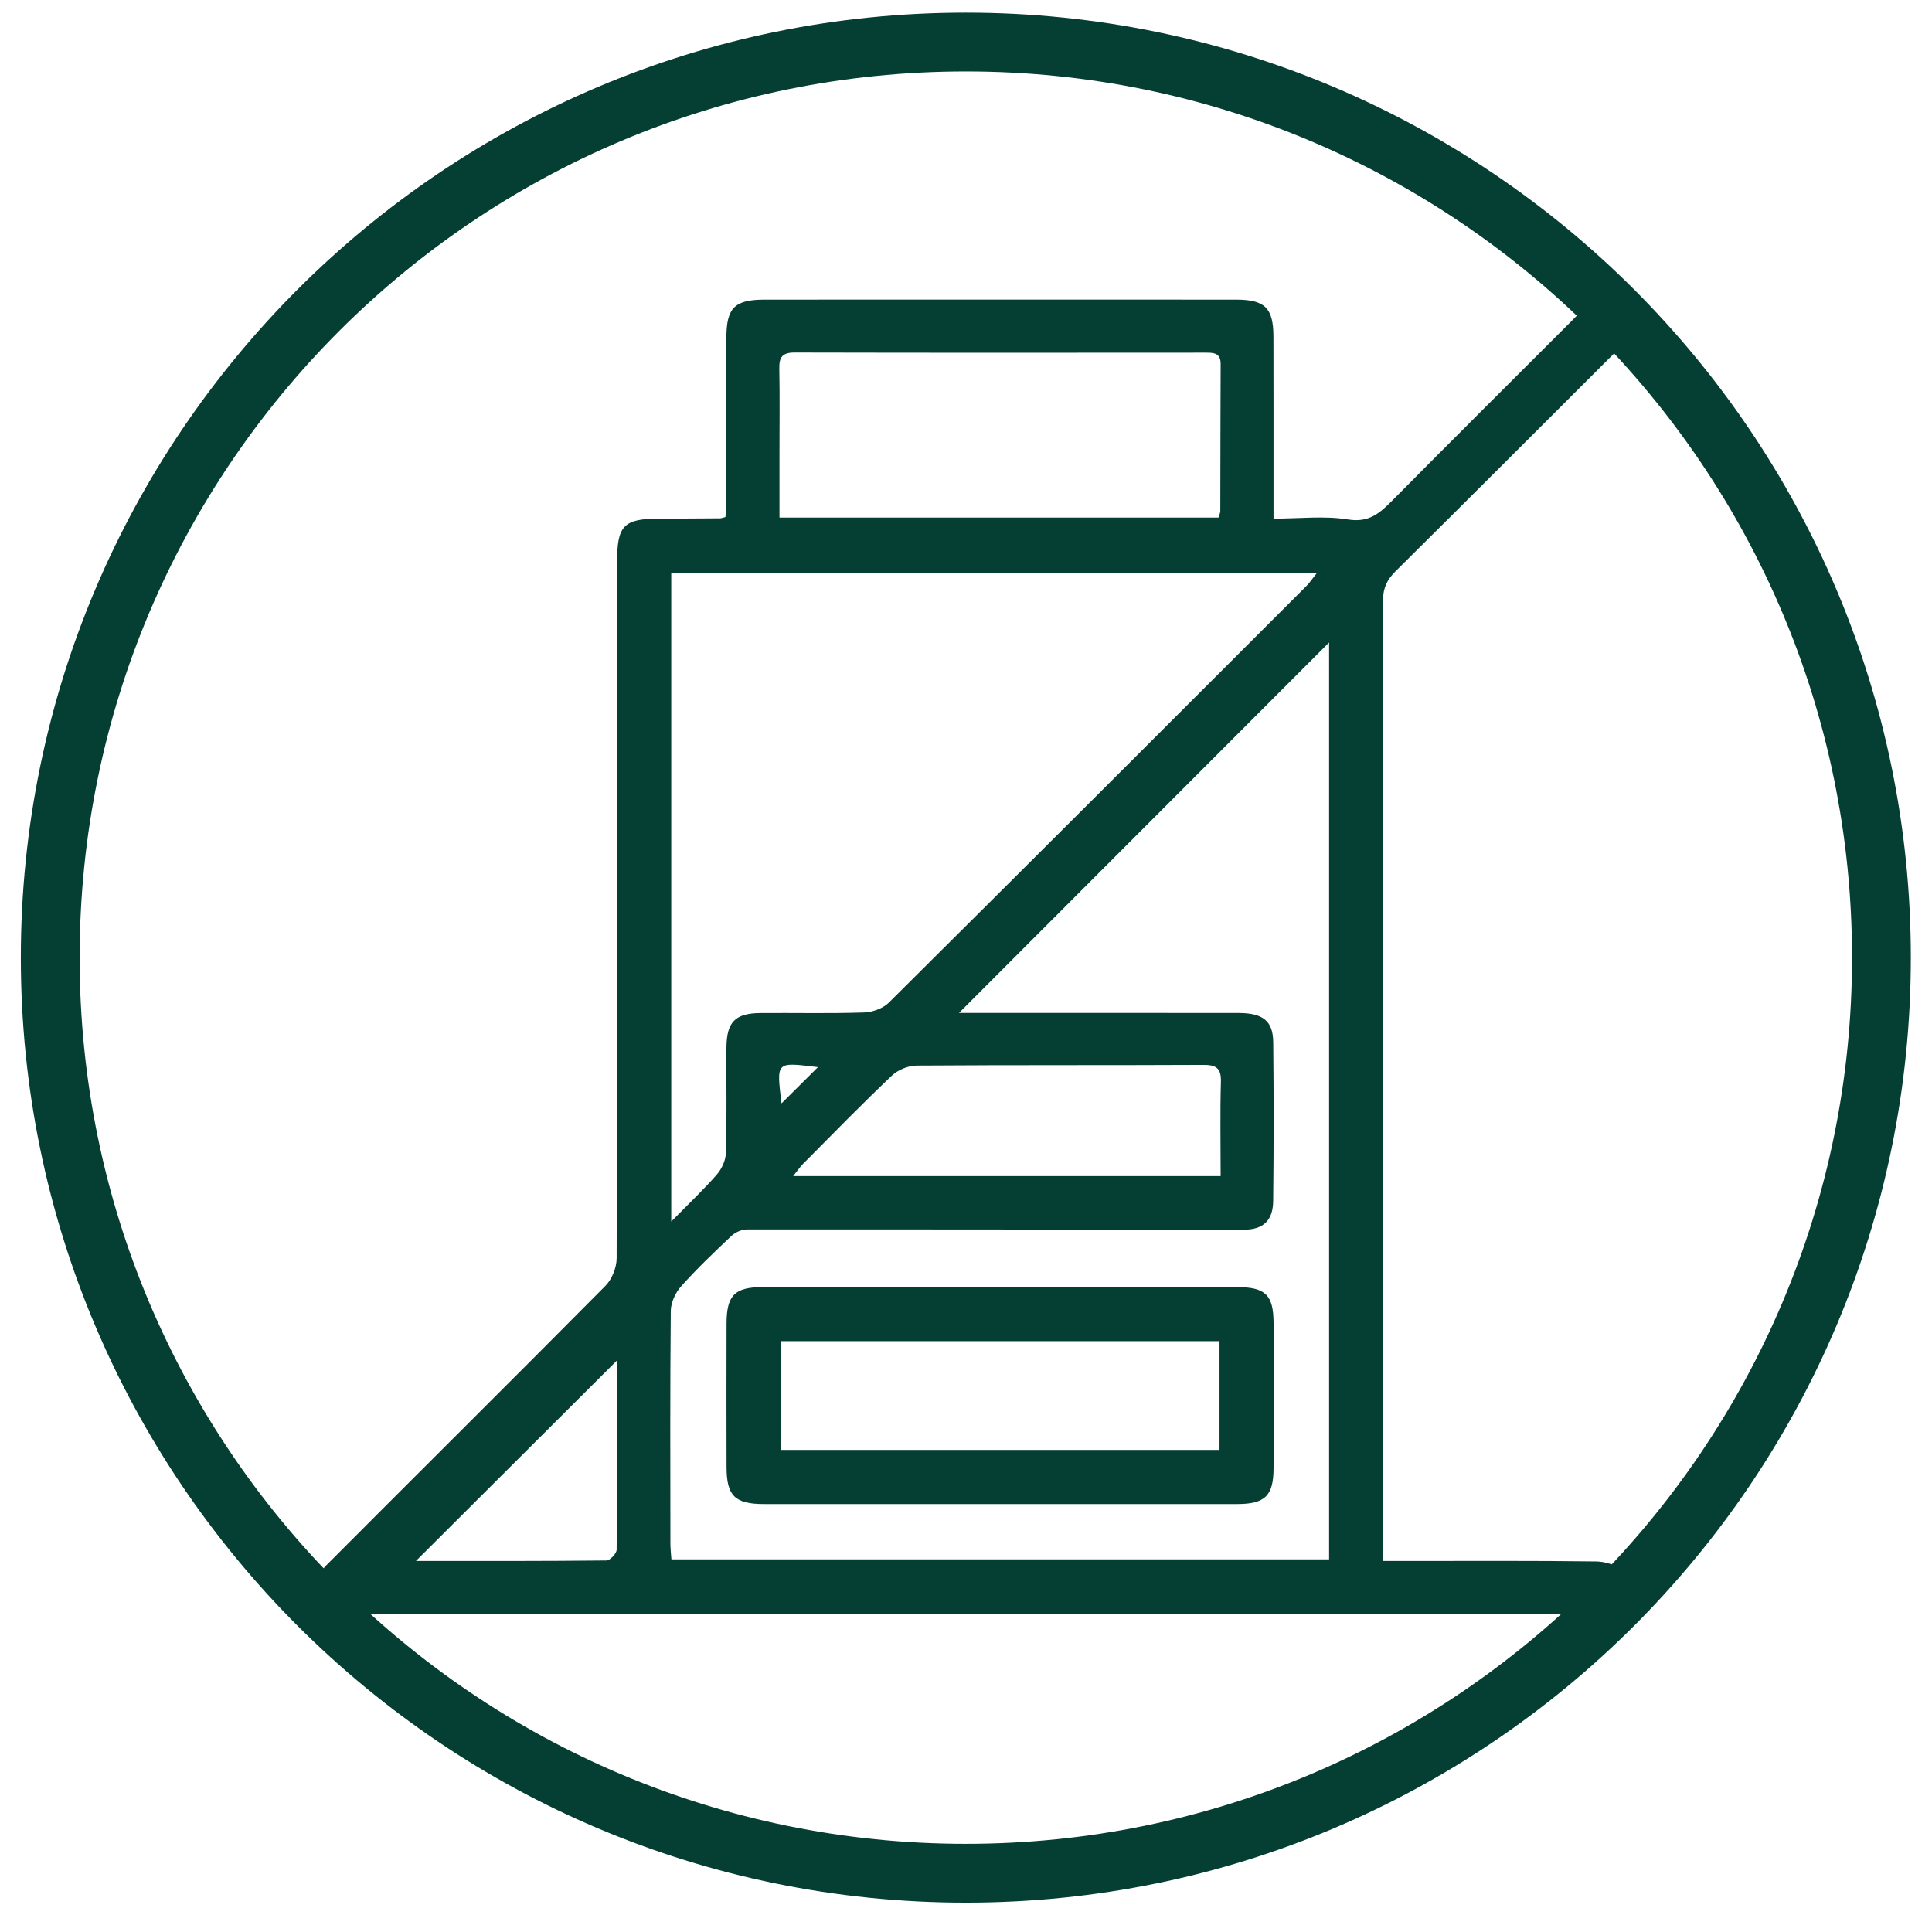
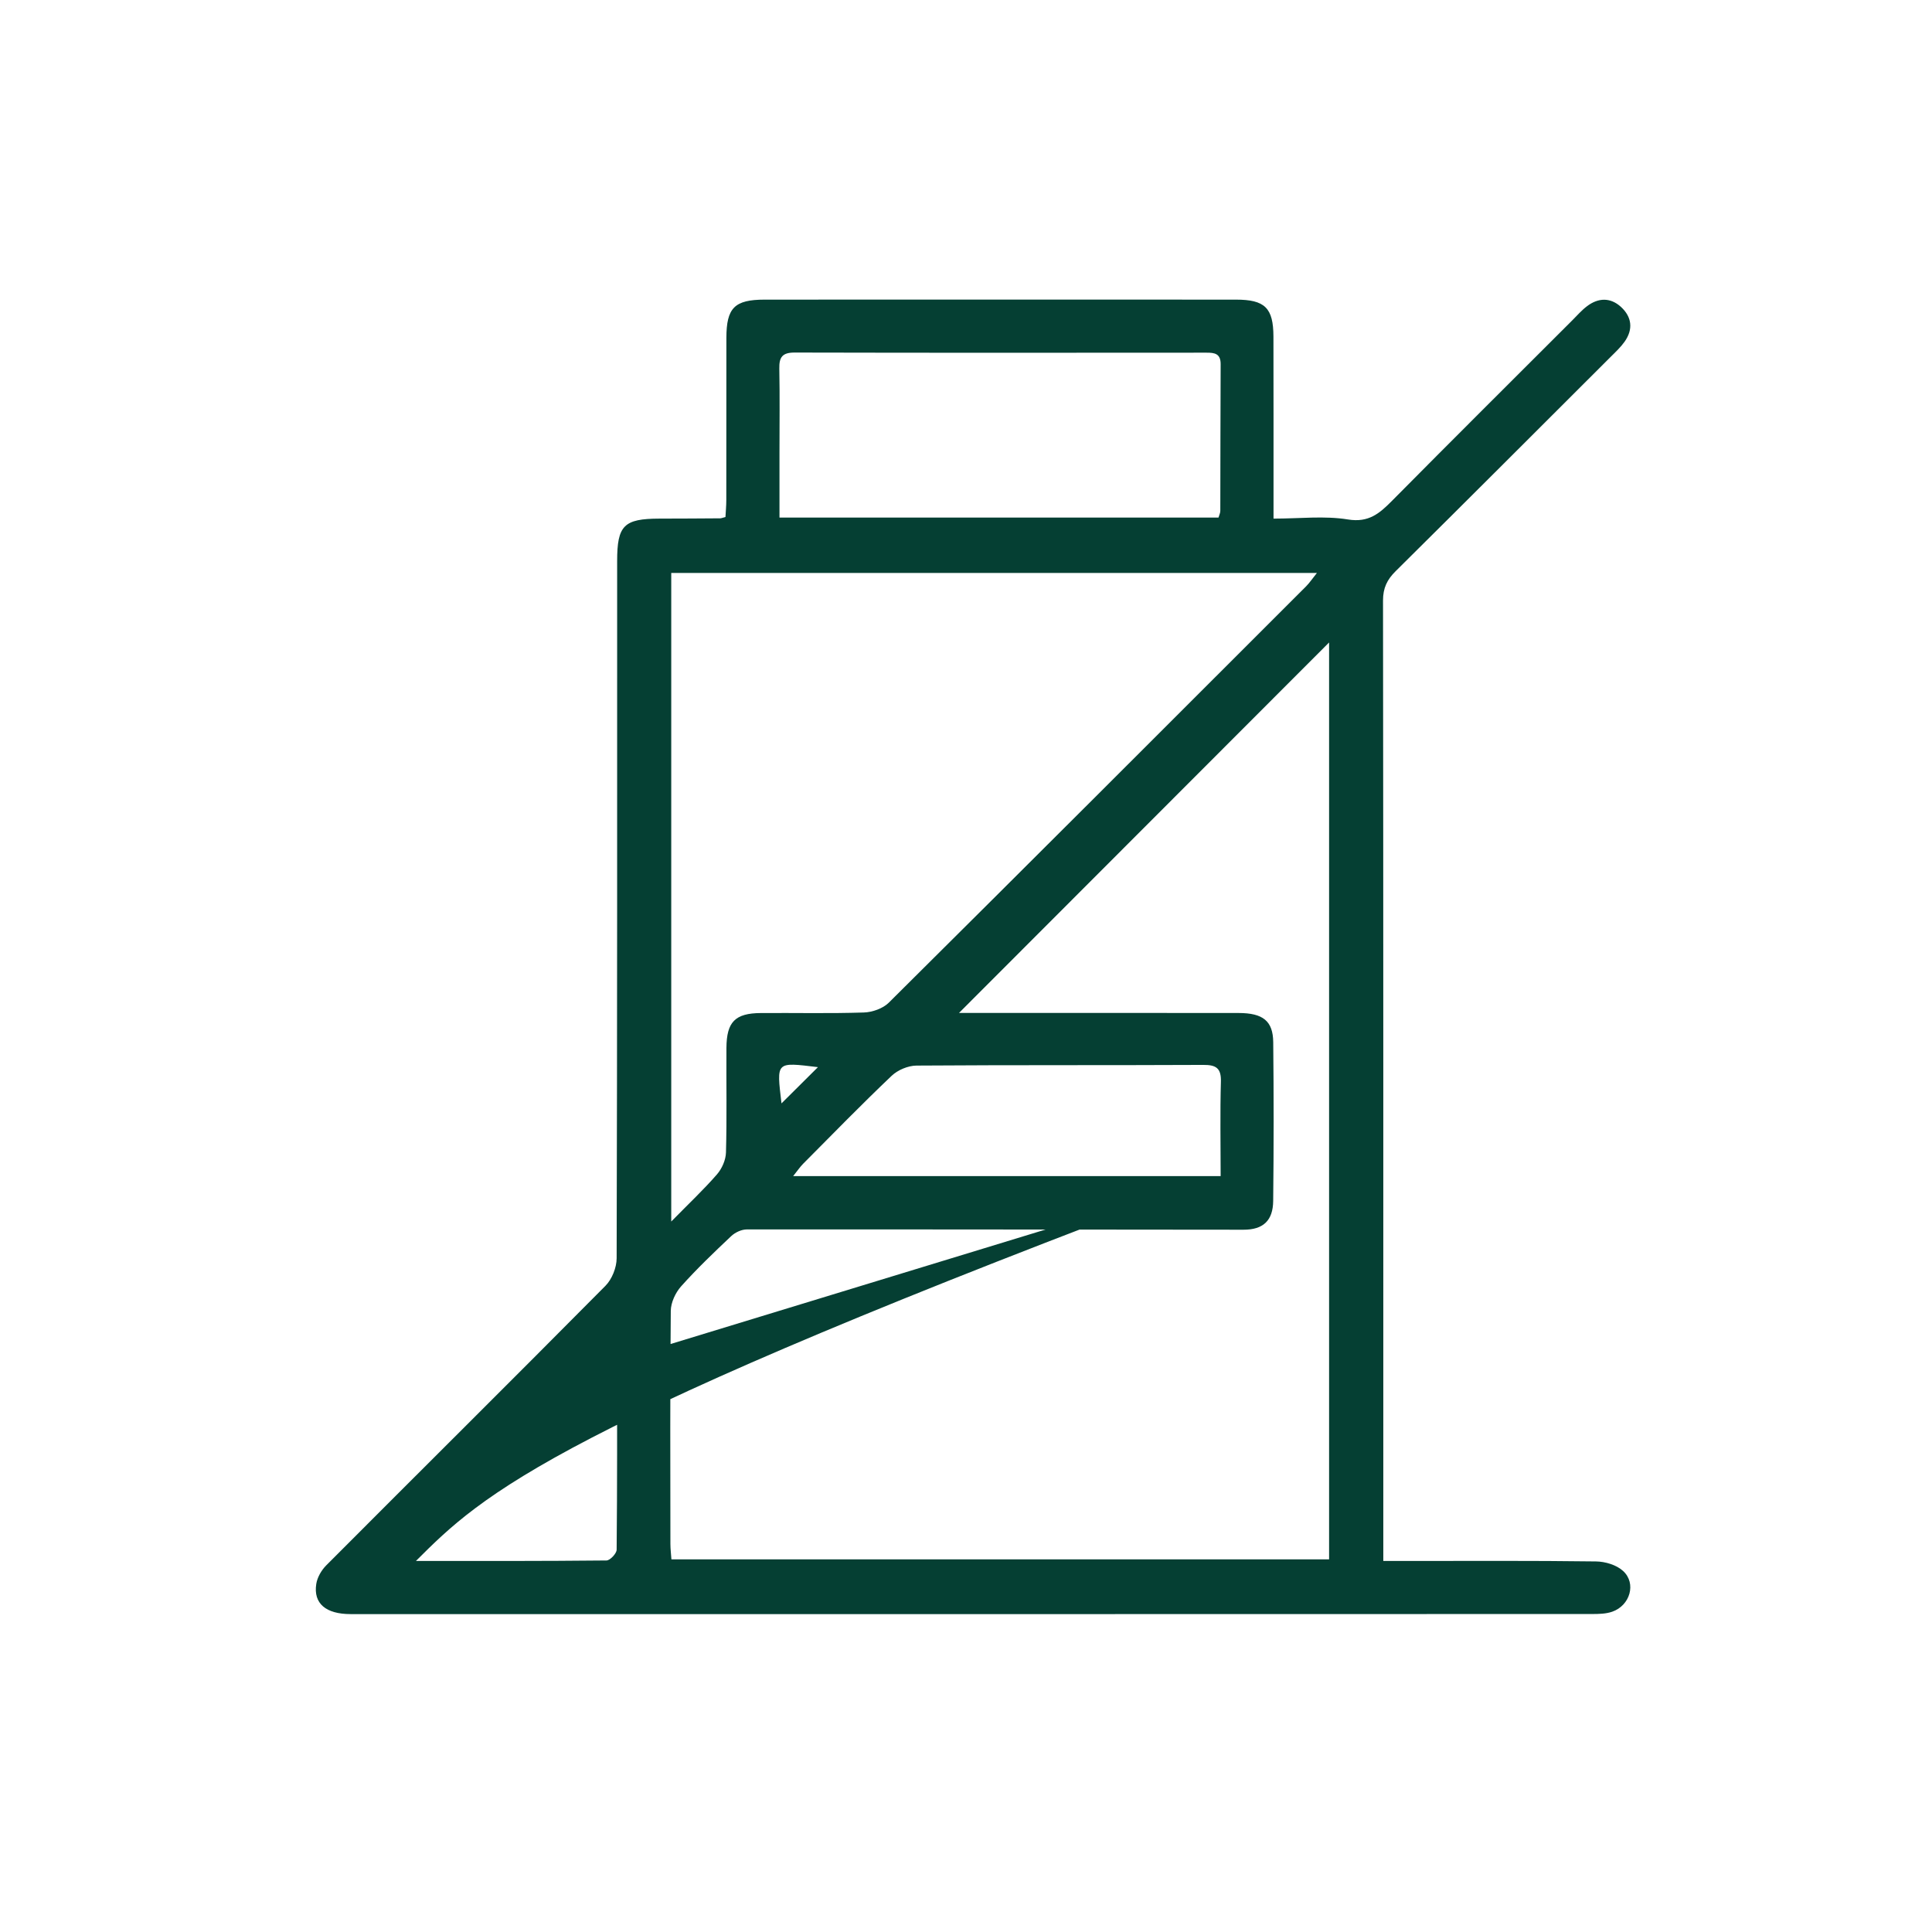
<svg xmlns="http://www.w3.org/2000/svg" fill="none" viewBox="0 0 46 46" height="46" width="46">
  <g id="Vector">
-     <path fill="#053F33" d="M22.996 43.901C34.649 43.901 44.096 34.454 44.096 22.801C44.096 11.148 34.649 1.701 22.996 1.701C11.343 1.701 1.896 11.148 1.896 22.801C1.896 34.454 11.343 43.901 22.996 43.901ZM22.996 45.301C35.422 45.301 45.496 35.227 45.496 22.801C45.496 10.374 35.422 0.301 22.996 0.301C10.57 0.301 0.496 10.374 0.496 22.801C0.496 35.227 10.57 45.301 22.996 45.301Z" clip-rule="evenodd" fill-rule="evenodd" />
-     <path fill="#053F33" d="M32.936 37.166C33.139 37.166 33.296 37.166 33.453 37.166C34.967 37.166 36.482 37.157 37.997 37.177C38.218 37.179 38.489 37.26 38.645 37.404C38.967 37.699 38.811 38.227 38.386 38.374C38.239 38.425 38.071 38.429 37.912 38.429C28.058 38.432 18.203 38.432 8.349 38.431C7.759 38.431 7.458 38.179 7.53 37.714C7.554 37.556 7.653 37.386 7.767 37.271C9.981 35.05 12.208 32.842 14.415 30.615C14.571 30.458 14.682 30.179 14.682 29.957C14.697 24.424 14.694 18.891 14.694 13.358C14.694 12.51 14.854 12.35 15.7 12.348C16.183 12.348 16.666 12.344 17.148 12.341C17.173 12.341 17.198 12.329 17.273 12.31C17.279 12.184 17.293 12.044 17.293 11.903C17.295 10.617 17.293 9.33 17.295 8.045C17.296 7.329 17.489 7.135 18.204 7.134C21.944 7.132 25.685 7.132 29.426 7.134C30.118 7.134 30.318 7.331 30.32 8.015C30.324 9.288 30.321 10.56 30.322 11.833C30.322 11.991 30.322 12.148 30.322 12.348C30.949 12.348 31.534 12.277 32.093 12.368C32.592 12.45 32.85 12.22 33.148 11.919C34.572 10.481 36.007 9.054 37.438 7.624C37.552 7.51 37.659 7.386 37.787 7.29C38.054 7.087 38.343 7.079 38.593 7.306C38.854 7.545 38.891 7.84 38.68 8.137C38.588 8.266 38.469 8.378 38.355 8.491C36.648 10.195 34.943 11.902 33.23 13.599C33.025 13.802 32.929 14 32.929 14.297C32.938 21.759 32.936 29.221 32.936 36.683V37.166ZM15.982 29.084C16.403 28.655 16.755 28.324 17.07 27.962C17.189 27.826 17.28 27.619 17.285 27.441C17.308 26.611 17.291 25.78 17.296 24.95C17.3 24.331 17.502 24.124 18.115 24.12C18.933 24.114 19.751 24.134 20.568 24.107C20.77 24.101 21.022 24.012 21.162 23.873C24.481 20.577 27.788 17.27 31.095 13.963C31.18 13.878 31.247 13.776 31.355 13.642H15.982V29.085V29.084ZM22.833 24.118C23.026 24.118 23.182 24.118 23.338 24.118C25.389 24.118 27.44 24.116 29.491 24.119C30.072 24.12 30.31 24.309 30.315 24.815C30.328 26.074 30.328 27.334 30.314 28.593C30.309 29.063 30.076 29.28 29.606 29.279C25.664 29.277 21.724 29.269 17.782 29.272C17.656 29.272 17.503 29.343 17.409 29.432C17 29.818 16.592 30.208 16.217 30.627C16.082 30.778 15.973 31.013 15.971 31.211C15.953 33.059 15.96 34.908 15.962 36.757C15.962 36.884 15.979 37.012 15.986 37.128H31.645V15.297C28.718 18.227 25.808 21.141 22.834 24.117L22.833 24.118ZM29.012 12.323C29.028 12.265 29.055 12.215 29.055 12.164C29.059 10.999 29.056 9.834 29.063 8.67C29.064 8.419 28.92 8.396 28.725 8.397C25.455 8.399 22.186 8.402 18.917 8.394C18.626 8.394 18.55 8.506 18.555 8.774C18.568 9.443 18.559 10.113 18.559 10.782C18.559 11.288 18.559 11.793 18.559 12.323H29.011L29.012 12.323ZM29.063 28.002C29.063 27.225 29.048 26.491 29.069 25.758C29.079 25.431 28.955 25.353 28.649 25.355C26.372 25.366 24.096 25.355 21.82 25.371C21.62 25.373 21.375 25.476 21.23 25.614C20.512 26.296 19.821 27.006 19.123 27.708C19.047 27.785 18.987 27.876 18.885 28.002H29.063ZM14.693 32.389C13.107 33.97 11.493 35.579 9.903 37.166C11.364 37.166 12.903 37.17 14.44 37.154C14.525 37.154 14.681 36.988 14.682 36.898C14.697 35.36 14.693 33.822 14.693 32.389ZM18.607 26.271C18.895 25.985 19.198 25.685 19.475 25.408C18.464 25.288 18.489 25.264 18.607 26.271Z" />
-     <path fill="#053F33" d="M23.825 30.646C25.702 30.646 27.578 30.645 29.455 30.646C30.13 30.646 30.321 30.834 30.323 31.5C30.327 32.652 30.328 33.804 30.323 34.956C30.321 35.615 30.122 35.811 29.451 35.811C25.697 35.812 21.944 35.812 18.191 35.811C17.497 35.811 17.3 35.615 17.299 34.931C17.296 33.792 17.296 32.654 17.299 31.515C17.3 30.842 17.492 30.646 18.155 30.646C20.045 30.643 21.934 30.646 23.825 30.646ZM18.593 31.933V34.522H29.036V31.933H18.593Z" />
+     <path fill="#053F33" d="M32.936 37.166C33.139 37.166 33.296 37.166 33.453 37.166C34.967 37.166 36.482 37.157 37.997 37.177C38.218 37.179 38.489 37.26 38.645 37.404C38.967 37.699 38.811 38.227 38.386 38.374C38.239 38.425 38.071 38.429 37.912 38.429C28.058 38.432 18.203 38.432 8.349 38.431C7.759 38.431 7.458 38.179 7.53 37.714C7.554 37.556 7.653 37.386 7.767 37.271C9.981 35.05 12.208 32.842 14.415 30.615C14.571 30.458 14.682 30.179 14.682 29.957C14.697 24.424 14.694 18.891 14.694 13.358C14.694 12.51 14.854 12.35 15.7 12.348C16.183 12.348 16.666 12.344 17.148 12.341C17.173 12.341 17.198 12.329 17.273 12.31C17.279 12.184 17.293 12.044 17.293 11.903C17.295 10.617 17.293 9.33 17.295 8.045C17.296 7.329 17.489 7.135 18.204 7.134C21.944 7.132 25.685 7.132 29.426 7.134C30.118 7.134 30.318 7.331 30.32 8.015C30.324 9.288 30.321 10.56 30.322 11.833C30.322 11.991 30.322 12.148 30.322 12.348C30.949 12.348 31.534 12.277 32.093 12.368C32.592 12.45 32.85 12.22 33.148 11.919C34.572 10.481 36.007 9.054 37.438 7.624C37.552 7.51 37.659 7.386 37.787 7.29C38.054 7.087 38.343 7.079 38.593 7.306C38.854 7.545 38.891 7.84 38.68 8.137C38.588 8.266 38.469 8.378 38.355 8.491C36.648 10.195 34.943 11.902 33.23 13.599C33.025 13.802 32.929 14 32.929 14.297C32.938 21.759 32.936 29.221 32.936 36.683V37.166ZM15.982 29.084C16.403 28.655 16.755 28.324 17.07 27.962C17.189 27.826 17.28 27.619 17.285 27.441C17.308 26.611 17.291 25.78 17.296 24.95C17.3 24.331 17.502 24.124 18.115 24.12C18.933 24.114 19.751 24.134 20.568 24.107C20.77 24.101 21.022 24.012 21.162 23.873C24.481 20.577 27.788 17.27 31.095 13.963C31.18 13.878 31.247 13.776 31.355 13.642H15.982V29.085V29.084ZM22.833 24.118C23.026 24.118 23.182 24.118 23.338 24.118C25.389 24.118 27.44 24.116 29.491 24.119C30.072 24.12 30.31 24.309 30.315 24.815C30.328 26.074 30.328 27.334 30.314 28.593C30.309 29.063 30.076 29.28 29.606 29.279C25.664 29.277 21.724 29.269 17.782 29.272C17.656 29.272 17.503 29.343 17.409 29.432C17 29.818 16.592 30.208 16.217 30.627C16.082 30.778 15.973 31.013 15.971 31.211C15.953 33.059 15.96 34.908 15.962 36.757C15.962 36.884 15.979 37.012 15.986 37.128H31.645V15.297C28.718 18.227 25.808 21.141 22.834 24.117L22.833 24.118ZM29.012 12.323C29.028 12.265 29.055 12.215 29.055 12.164C29.059 10.999 29.056 9.834 29.063 8.67C29.064 8.419 28.92 8.396 28.725 8.397C25.455 8.399 22.186 8.402 18.917 8.394C18.626 8.394 18.55 8.506 18.555 8.774C18.568 9.443 18.559 10.113 18.559 10.782C18.559 11.288 18.559 11.793 18.559 12.323H29.011L29.012 12.323ZM29.063 28.002C29.063 27.225 29.048 26.491 29.069 25.758C29.079 25.431 28.955 25.353 28.649 25.355C26.372 25.366 24.096 25.355 21.82 25.371C21.62 25.373 21.375 25.476 21.23 25.614C20.512 26.296 19.821 27.006 19.123 27.708C19.047 27.785 18.987 27.876 18.885 28.002H29.063ZC13.107 33.97 11.493 35.579 9.903 37.166C11.364 37.166 12.903 37.17 14.44 37.154C14.525 37.154 14.681 36.988 14.682 36.898C14.697 35.36 14.693 33.822 14.693 32.389ZM18.607 26.271C18.895 25.985 19.198 25.685 19.475 25.408C18.464 25.288 18.489 25.264 18.607 26.271Z" />
  </g>
</svg>